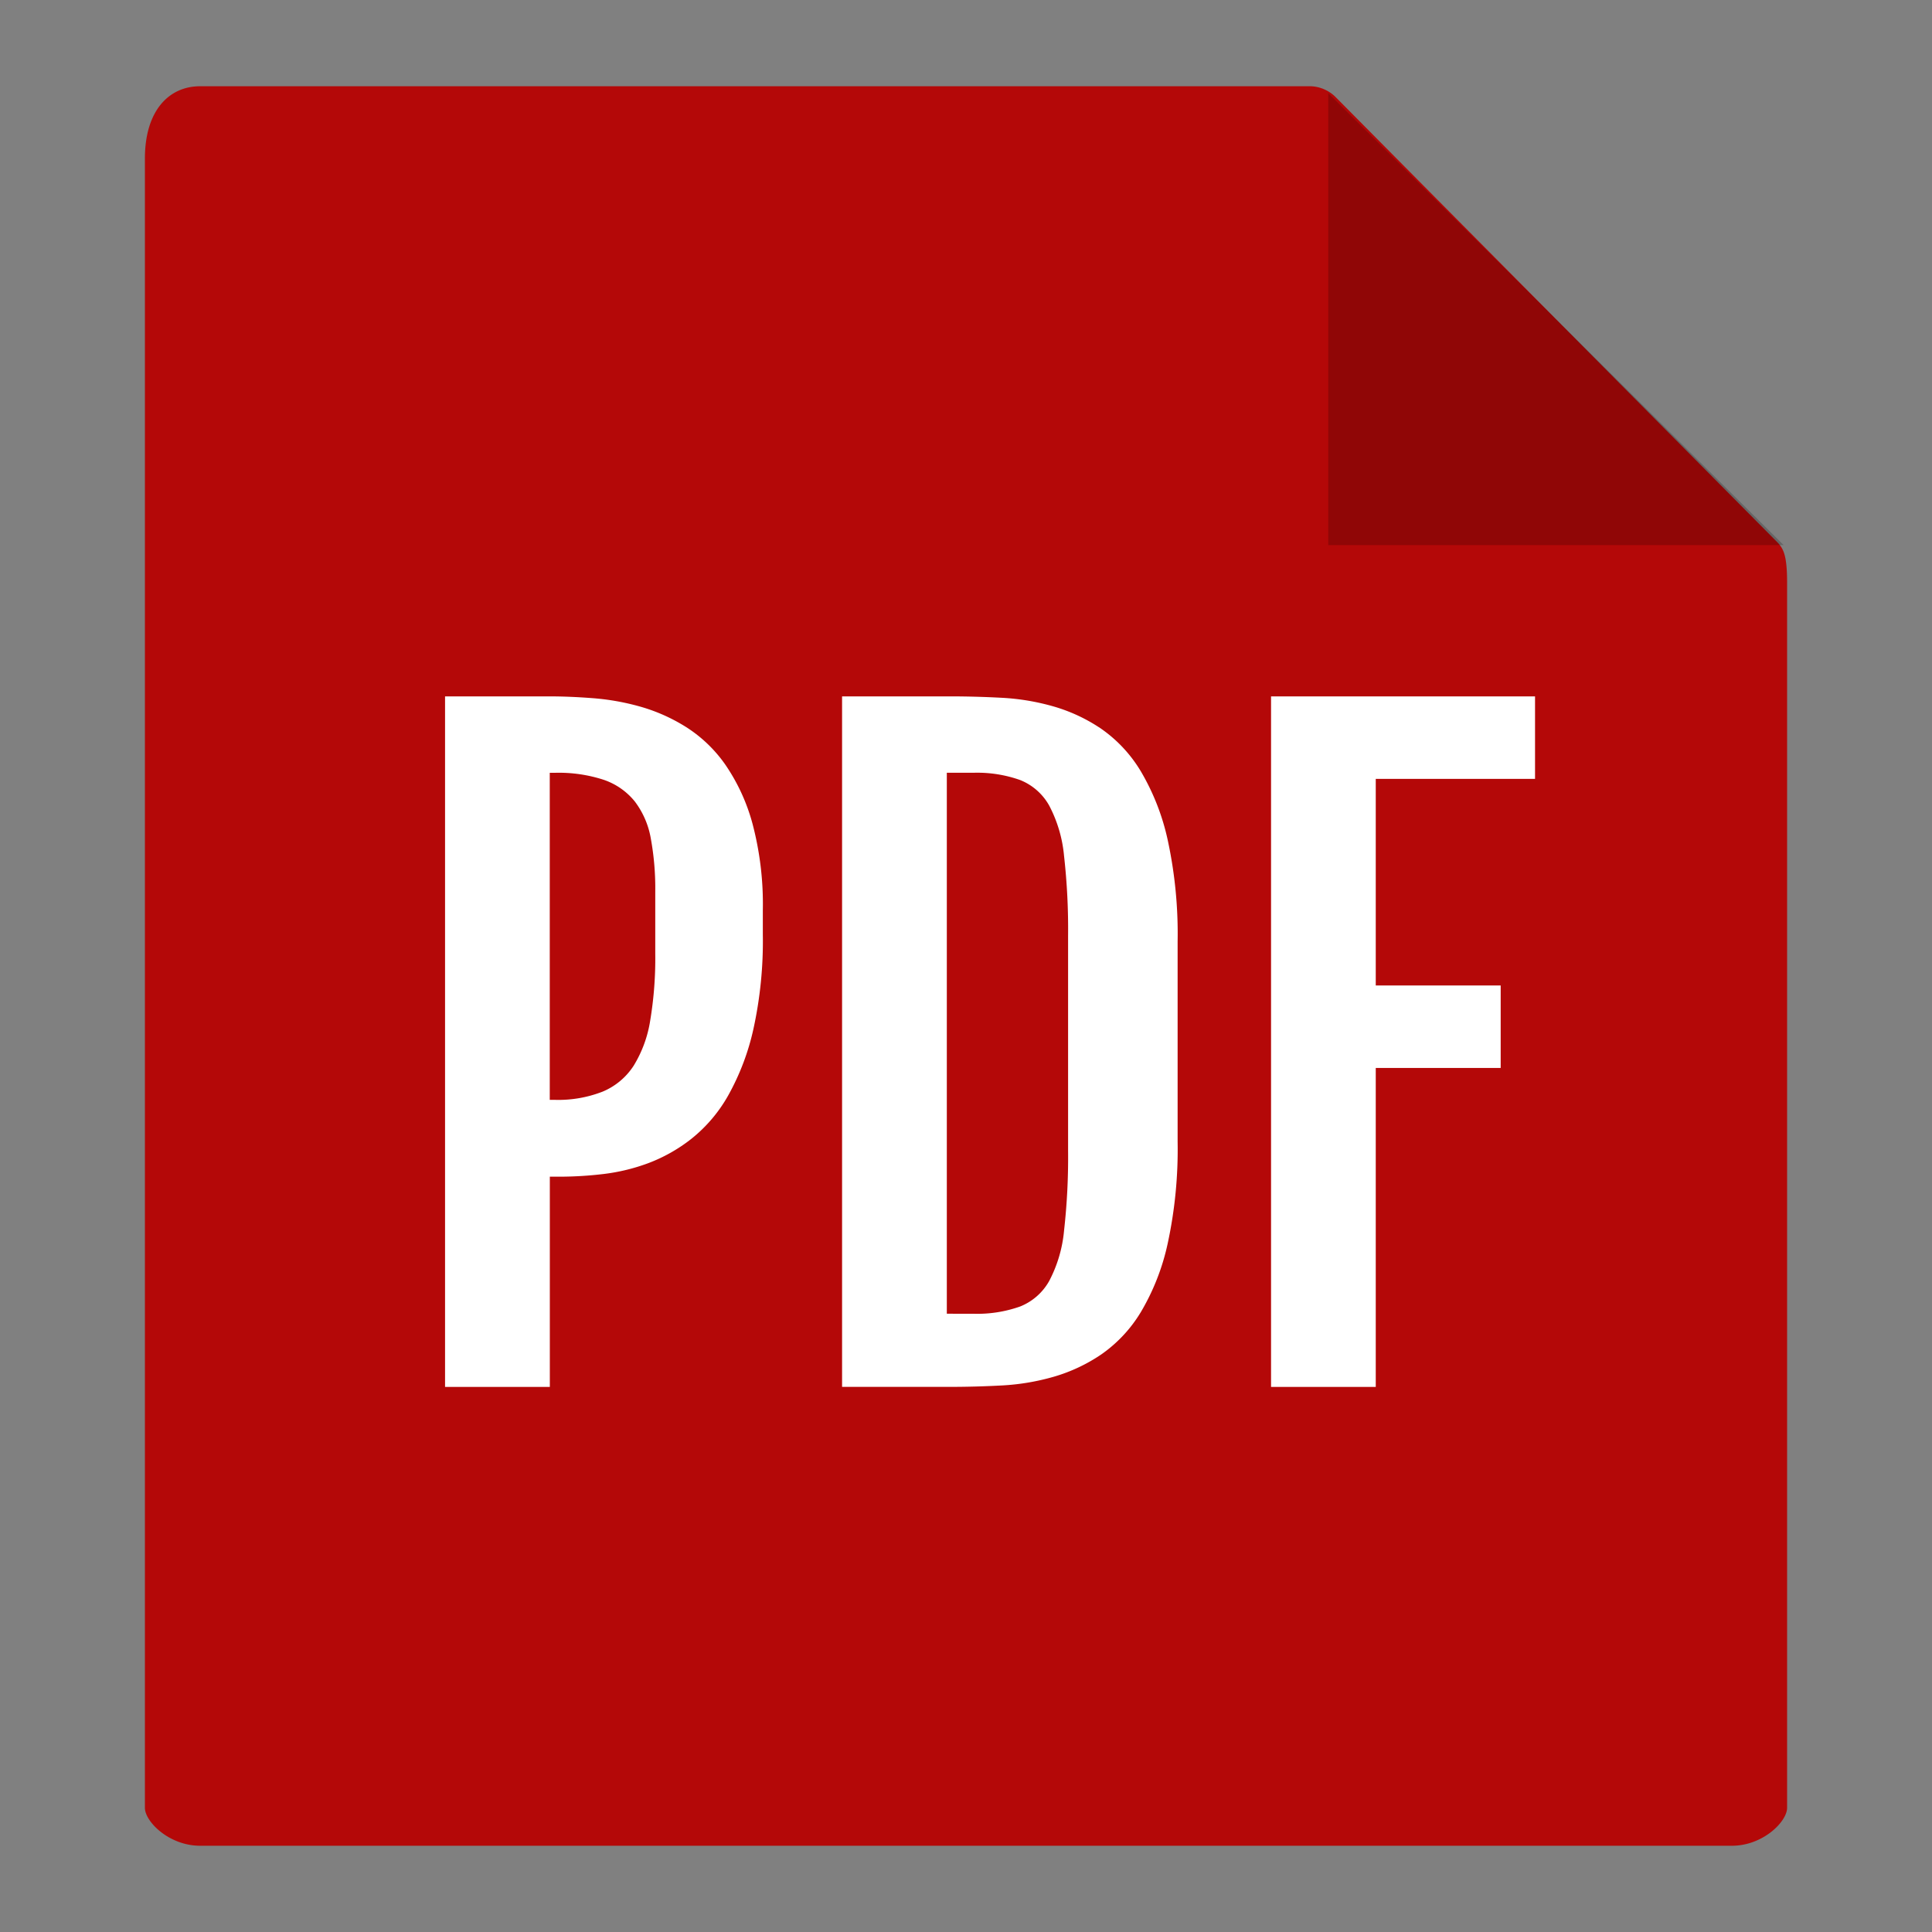
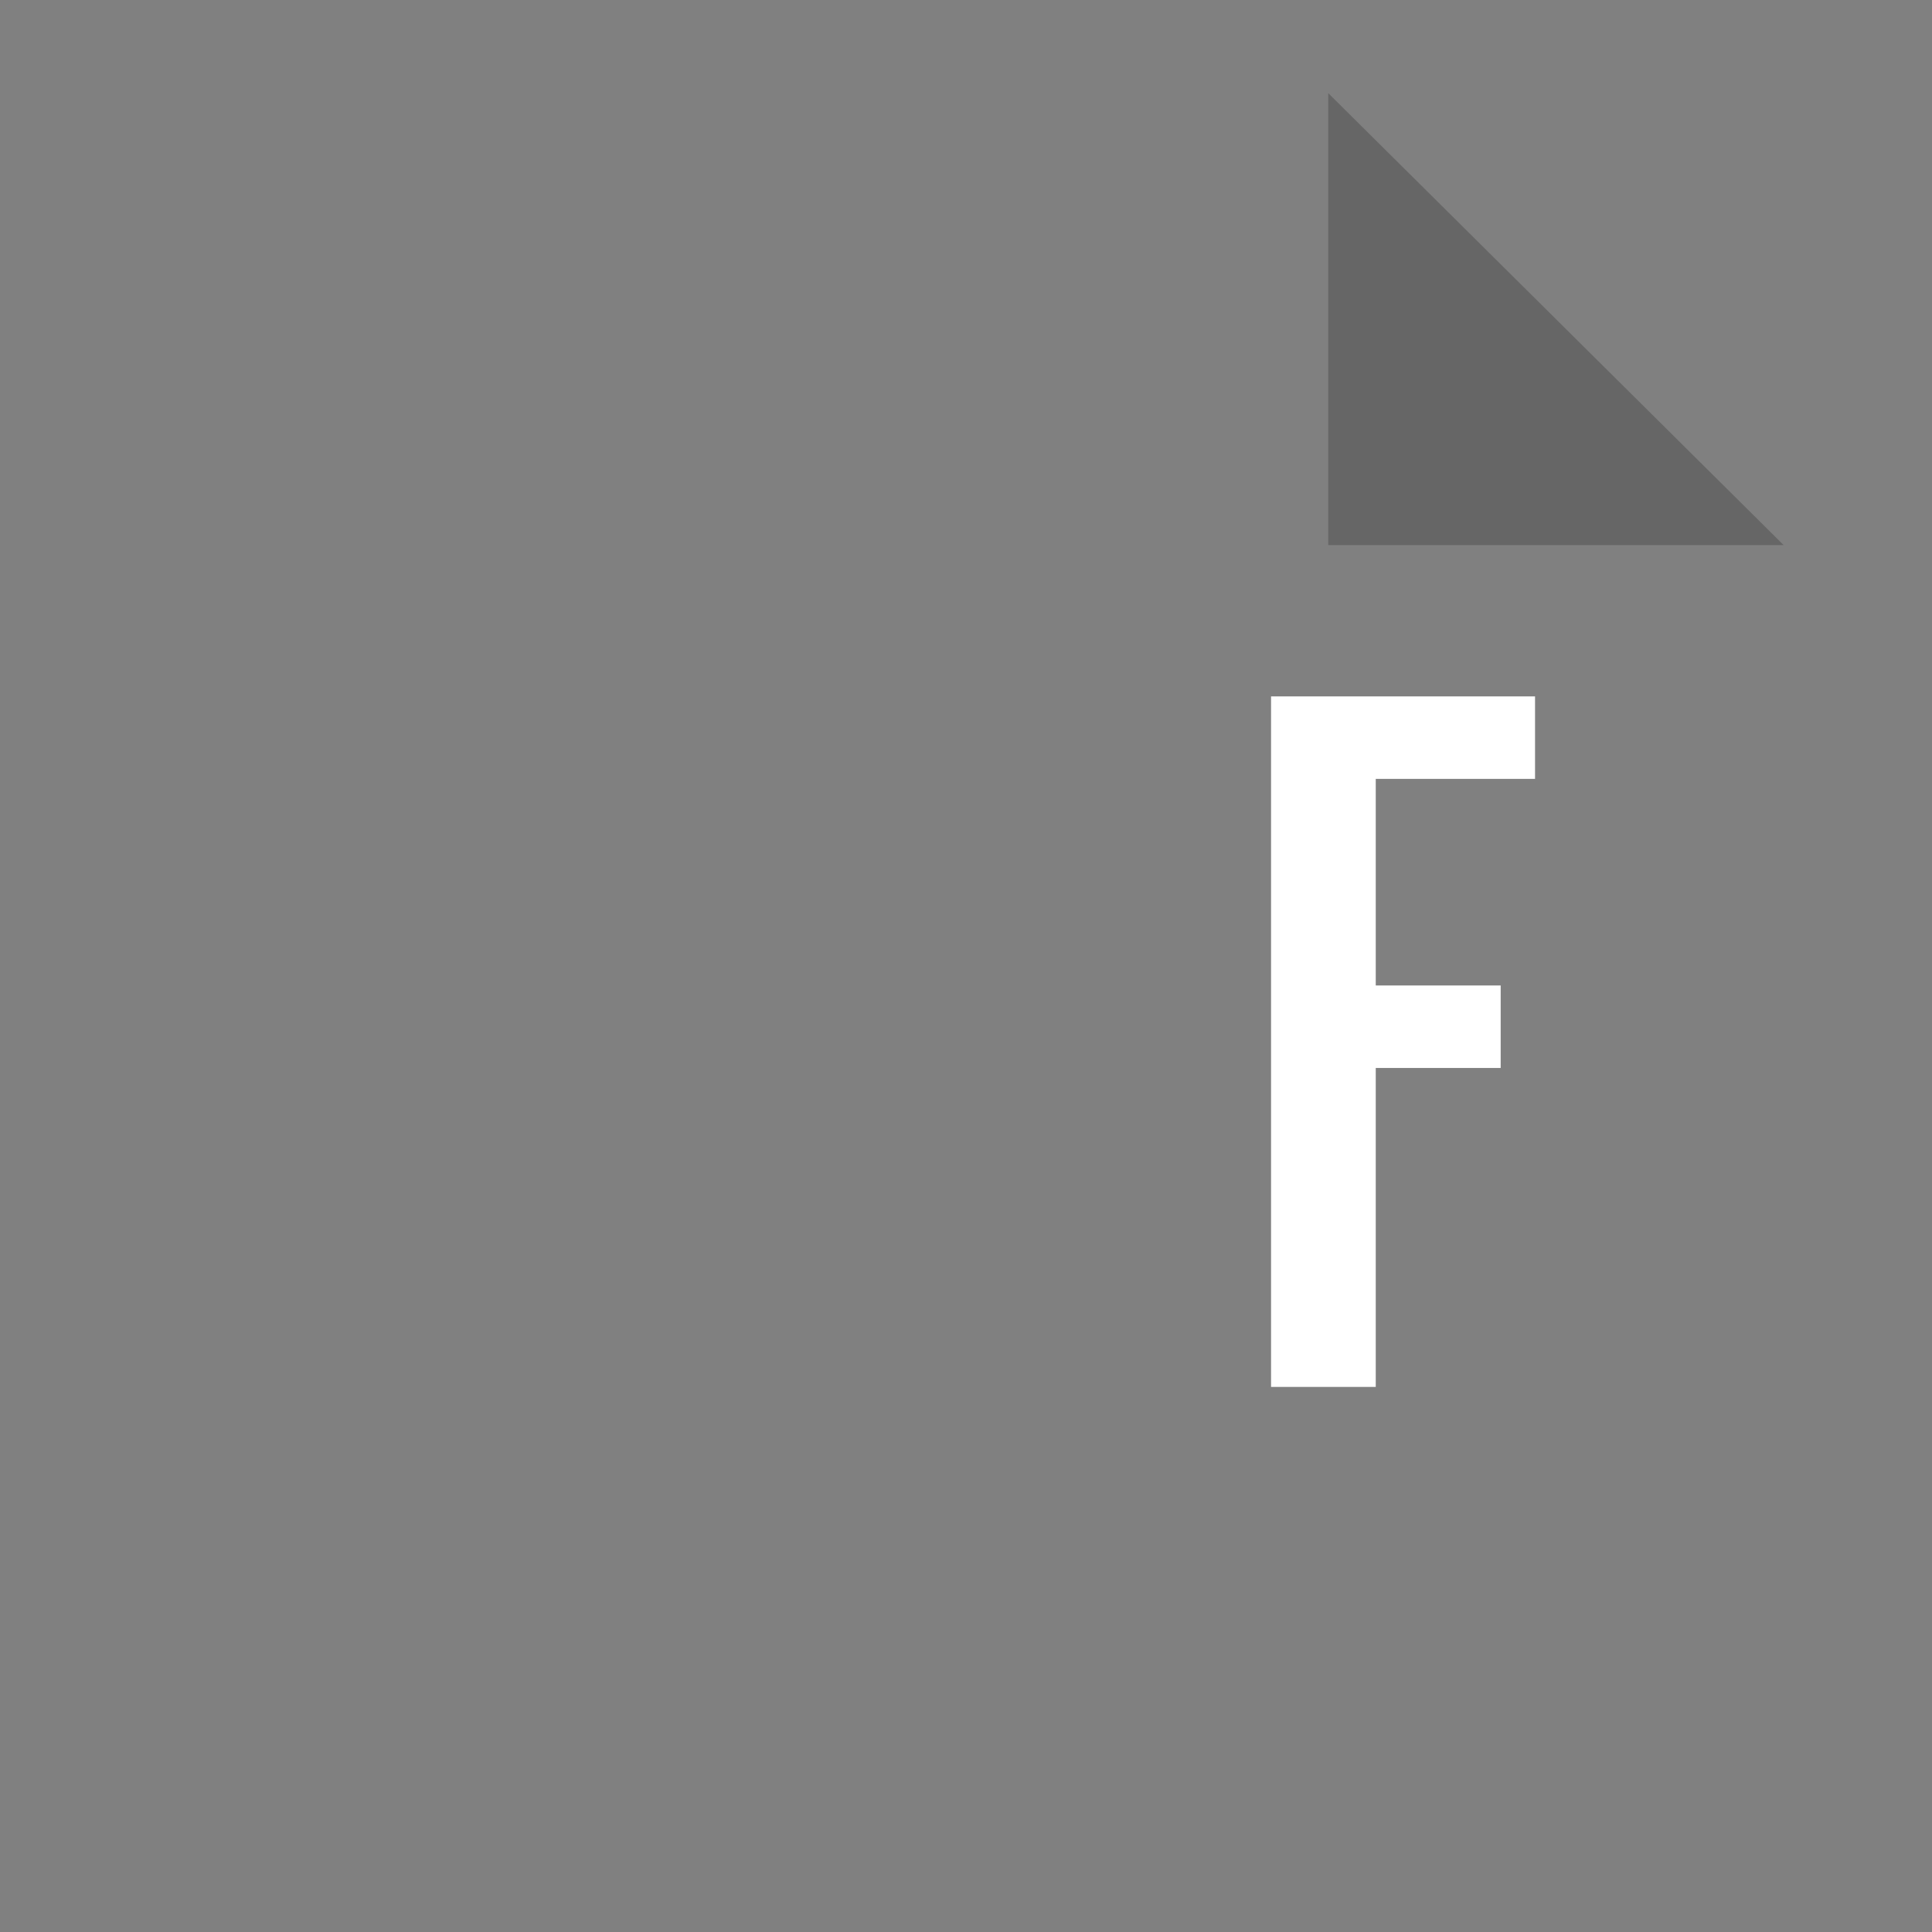
<svg xmlns="http://www.w3.org/2000/svg" id="Capa_1" data-name="Capa 1" viewBox="0 0 56 56">
  <rect x="0" y="0" width="56" height="56" fill="#808080" stroke="none" />
  <defs>
    <style>
      .cls-1 {
        fill: #b40808;
      }

      .cls-2 {
        opacity: 0.2;
      }

      .cls-3 {
        fill: #fff;
      }
    </style>
  </defs>
  <title>pdf-icon</title>
  <g>
-     <path class="cls-1" d="M38,2.5H5.8c-.9,0-1.6.7-1.6,2.1V52.4c0,.4.7,1.1,1.6,1.1H50.2c.9,0,1.6-.7,1.6-1.1V16.9c0-.8-.1-1-.3-1.2L38.7,2.8A1.08,1.08,0,0,0,38,2.5Z" />
    <polygon class="cls-2" points="38.5 2.7 38.5 15.8 51.7 15.8 38.5 2.7" />
  </g>
  <g id="PDF">
-     <path class="cls-3" d="M12.9,20.185h3.035q.574,0,1.26.053a7.03,7.03,0,0,1,1.371.246,5.123,5.123,0,0,1,1.324.592,4.009,4.009,0,0,1,1.131,1.084,5.597,5.597,0,0,1,.791,1.717,9.113,9.113,0,0,1,.299,2.508v.703a11.88,11.88,0,0,1-.275,2.748,7.077,7.077,0,0,1-.732,1.922,4.32,4.32,0,0,1-1.06,1.248,4.7,4.7,0,0,1-1.254.709,5.641,5.641,0,0,1-1.312.316,10.944,10.944,0,0,1-1.248.076h-.293V40.2H12.9ZM16.088,31.88a3.522,3.522,0,0,0,1.383-.24,1.977,1.977,0,0,0,.896-.75,3.545,3.545,0,0,0,.48-1.312,10.918,10.918,0,0,0,.146-1.928V25.845a8.023,8.023,0,0,0-.129-1.541,2.473,2.473,0,0,0-.463-1.072,1.976,1.976,0,0,0-.896-.627,4.188,4.188,0,0,0-1.418-.205h-.152V31.88Z" />
-     <path class="cls-3" d="M24.408,20.185h3.152q.715,0,1.482.041a6.692,6.692,0,0,1,1.5.252,4.866,4.866,0,0,1,1.383.65,4.008,4.008,0,0,1,1.143,1.23,6.732,6.732,0,0,1,.779,1.992,12.833,12.833,0,0,1,.287,2.936v5.812a12.91,12.91,0,0,1-.287,2.941,6.648,6.648,0,0,1-.779,1.992,4.026,4.026,0,0,1-1.143,1.225,4.86,4.86,0,0,1-1.383.65,6.692,6.692,0,0,1-1.5.252q-.768.041-1.482.041H24.408Zm3.809,17.895a3.715,3.715,0,0,0,1.353-.211,1.675,1.675,0,0,0,.844-.744,3.888,3.888,0,0,0,.428-1.453,18.988,18.988,0,0,0,.117-2.326V27.134a18.988,18.988,0,0,0-.117-2.326,3.888,3.888,0,0,0-.428-1.453A1.675,1.675,0,0,0,29.57,22.61a3.713,3.713,0,0,0-1.353-.211h-.773v15.68Z" />
    <path class="cls-3" d="M36.842,20.185h7.652v2.391H39.877v5.988h3.621v2.391H39.877V40.2H36.842Z" />
  </g>
</svg>